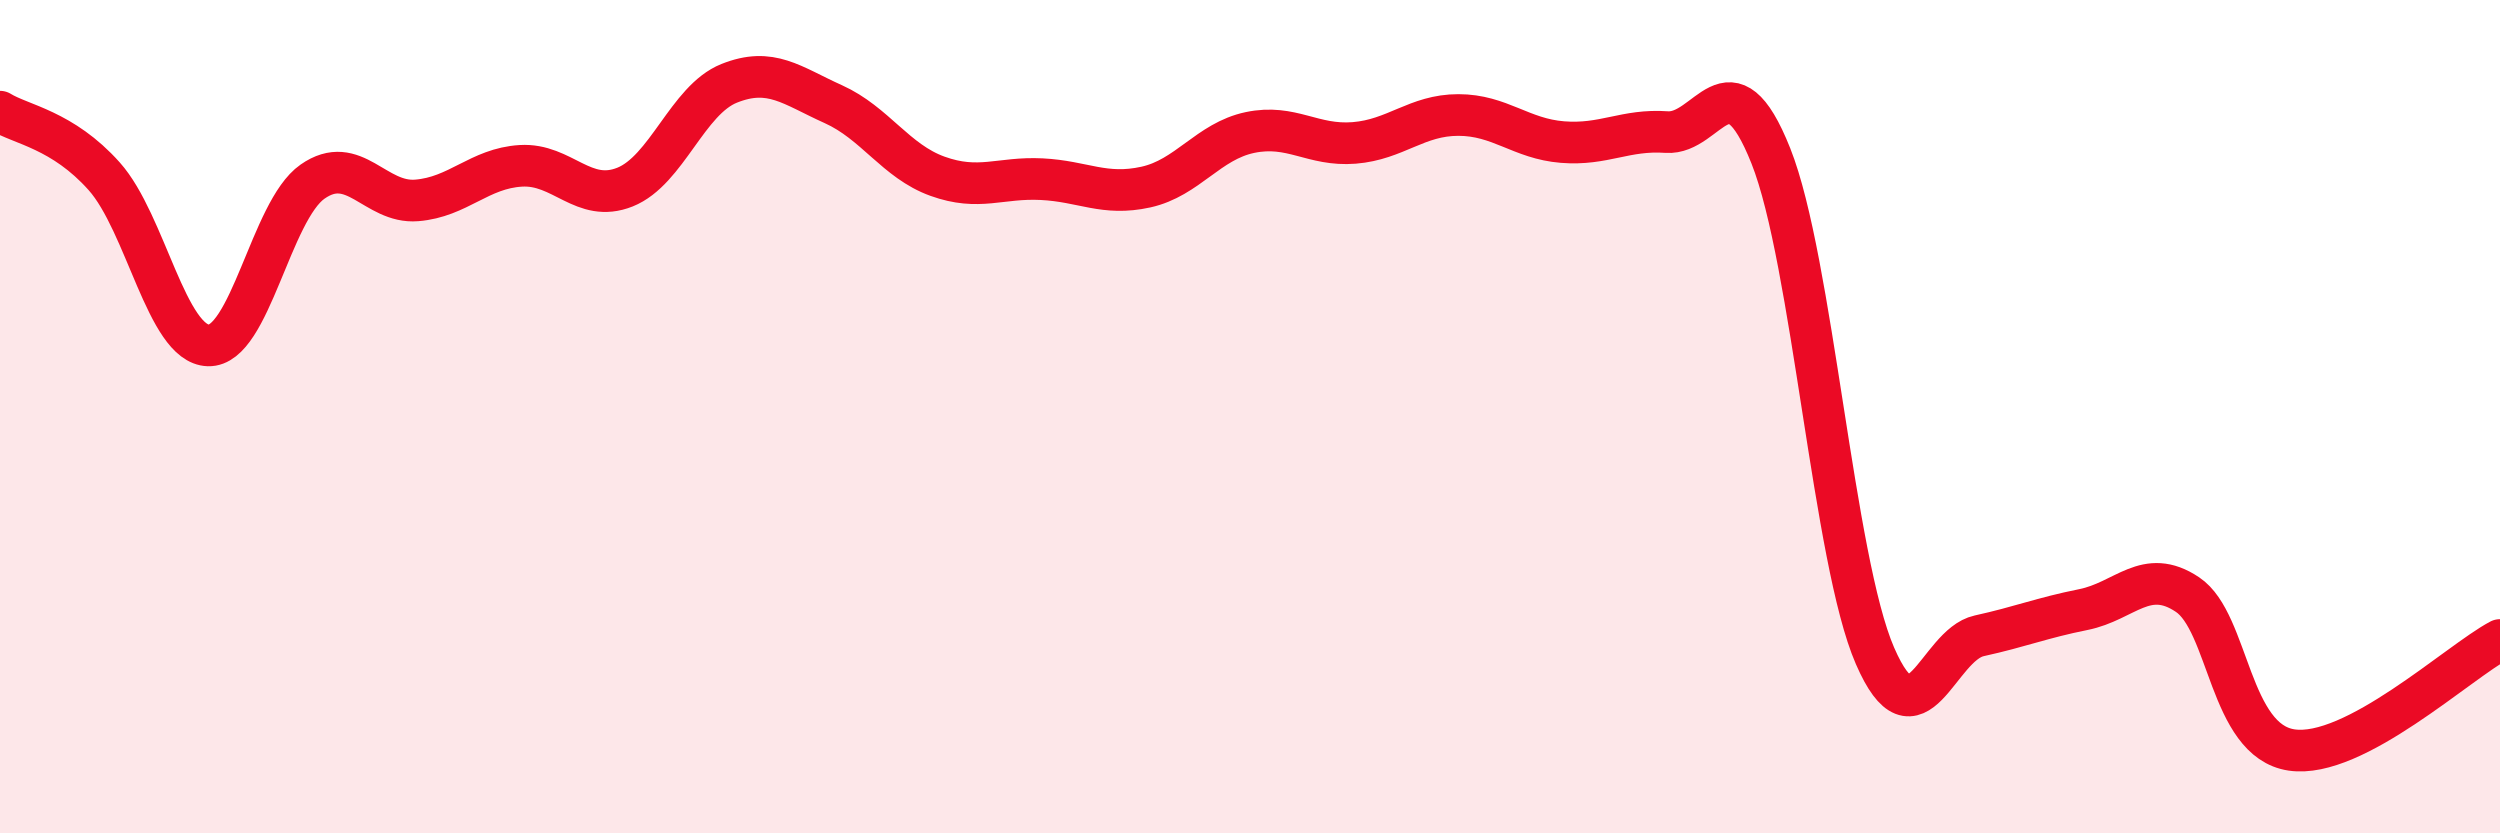
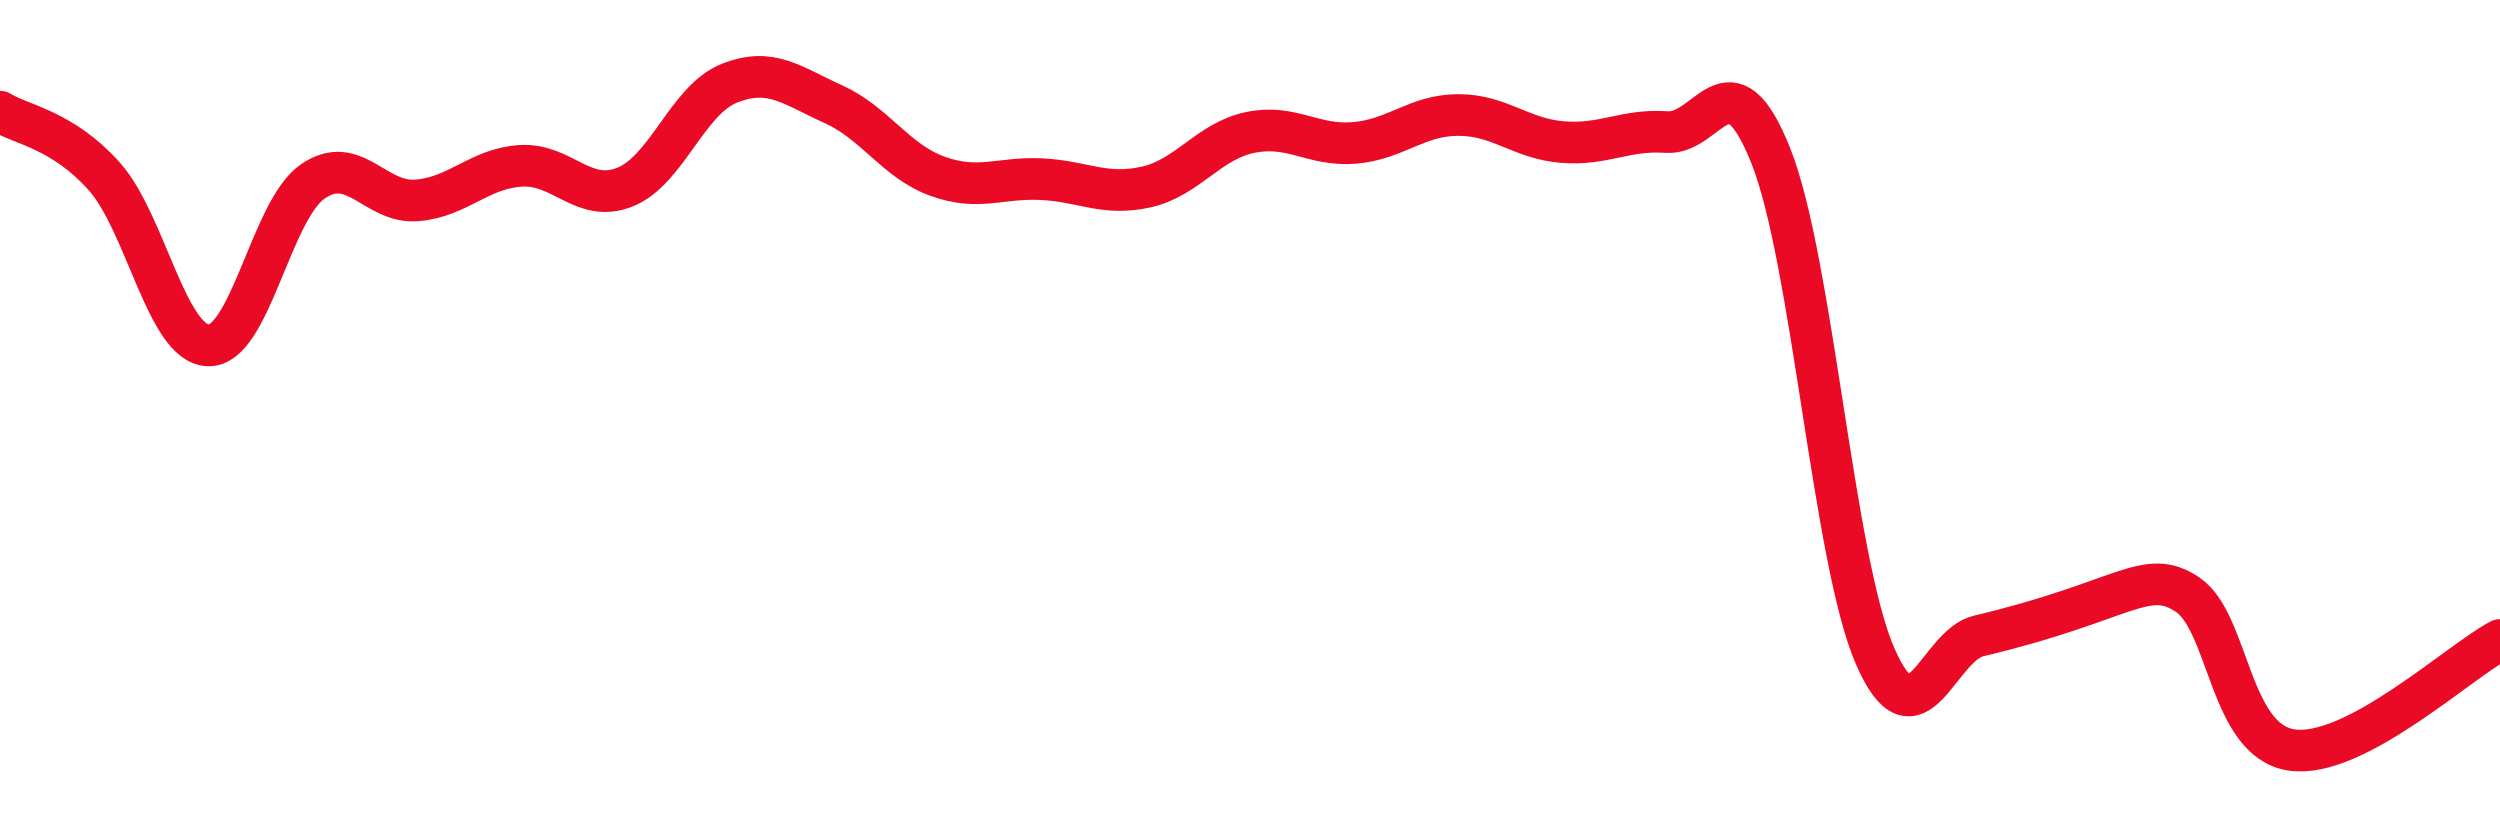
<svg xmlns="http://www.w3.org/2000/svg" width="60" height="20" viewBox="0 0 60 20">
-   <path d="M 0,2.68 C 0.5,2.99 1.5,3.11 2.5,4.23 C 3.5,5.35 4,8.26 5,8.29 C 6,8.32 6.5,5.06 7.5,4.36 C 8.5,3.66 9,4.89 10,4.81 C 11,4.73 11.5,4.04 12.5,3.98 C 13.5,3.92 14,4.89 15,4.49 C 16,4.09 16.5,2.4 17.5,2 C 18.5,1.6 19,2.05 20,2.5 C 21,2.95 21.5,3.87 22.5,4.23 C 23.5,4.59 24,4.25 25,4.3 C 26,4.35 26.5,4.71 27.5,4.49 C 28.5,4.27 29,3.39 30,3.18 C 31,2.97 31.5,3.51 32.5,3.43 C 33.5,3.35 34,2.76 35,2.76 C 36,2.76 36.5,3.33 37.5,3.41 C 38.5,3.49 39,3.1 40,3.17 C 41,3.24 41.5,1.23 42.5,3.74 C 43.5,6.25 44,13.44 45,15.74 C 46,18.04 46.5,15.48 47.5,15.26 C 48.5,15.04 49,14.83 50,14.63 C 51,14.43 51.5,13.6 52.5,14.27 C 53.5,14.94 53.5,17.78 55,18 C 56.5,18.22 59,15.89 60,15.36L60 20L0 20Z" fill="#EB0A25" opacity="0.1" stroke-linecap="round" stroke-linejoin="round" />
-   <path d="M 0,2.68 C 0.5,2.99 1.5,3.11 2.5,4.23 C 3.5,5.35 4,8.26 5,8.29 C 6,8.32 6.5,5.06 7.5,4.36 C 8.5,3.66 9,4.89 10,4.81 C 11,4.73 11.5,4.04 12.5,3.98 C 13.5,3.92 14,4.89 15,4.49 C 16,4.09 16.5,2.4 17.5,2 C 18.5,1.6 19,2.05 20,2.5 C 21,2.95 21.5,3.87 22.5,4.23 C 23.5,4.59 24,4.25 25,4.3 C 26,4.35 26.5,4.71 27.5,4.49 C 28.5,4.27 29,3.39 30,3.18 C 31,2.97 31.5,3.51 32.5,3.43 C 33.5,3.35 34,2.76 35,2.76 C 36,2.76 36.5,3.33 37.5,3.41 C 38.5,3.49 39,3.1 40,3.17 C 41,3.24 41.5,1.23 42.5,3.74 C 43.5,6.25 44,13.44 45,15.74 C 46,18.04 46.5,15.48 47.5,15.26 C 48.5,15.04 49,14.83 50,14.63 C 51,14.43 51.5,13.6 52.5,14.27 C 53.5,14.94 53.5,17.78 55,18 C 56.5,18.22 59,15.89 60,15.36" stroke="#EB0A25" stroke-width="1" fill="none" stroke-linecap="round" stroke-linejoin="round" />
+   <path d="M 0,2.68 C 0.5,2.99 1.5,3.11 2.5,4.23 C 3.5,5.35 4,8.26 5,8.29 C 6,8.32 6.5,5.06 7.5,4.36 C 8.5,3.66 9,4.89 10,4.81 C 11,4.73 11.5,4.04 12.5,3.98 C 13.5,3.92 14,4.89 15,4.49 C 16,4.09 16.5,2.4 17.5,2 C 18.5,1.6 19,2.05 20,2.5 C 21,2.95 21.5,3.87 22.5,4.23 C 23.5,4.59 24,4.25 25,4.3 C 26,4.35 26.5,4.71 27.5,4.49 C 28.5,4.27 29,3.39 30,3.18 C 31,2.97 31.5,3.51 32.5,3.43 C 33.5,3.35 34,2.76 35,2.76 C 36,2.76 36.5,3.33 37.5,3.41 C 38.5,3.49 39,3.1 40,3.17 C 41,3.24 41.5,1.23 42.5,3.74 C 43.5,6.25 44,13.44 45,15.74 C 46,18.04 46.5,15.48 47.5,15.26 C 51,14.43 51.5,13.6 52.5,14.27 C 53.5,14.94 53.5,17.78 55,18 C 56.5,18.22 59,15.89 60,15.36" stroke="#EB0A25" stroke-width="1" fill="none" stroke-linecap="round" stroke-linejoin="round" />
</svg>